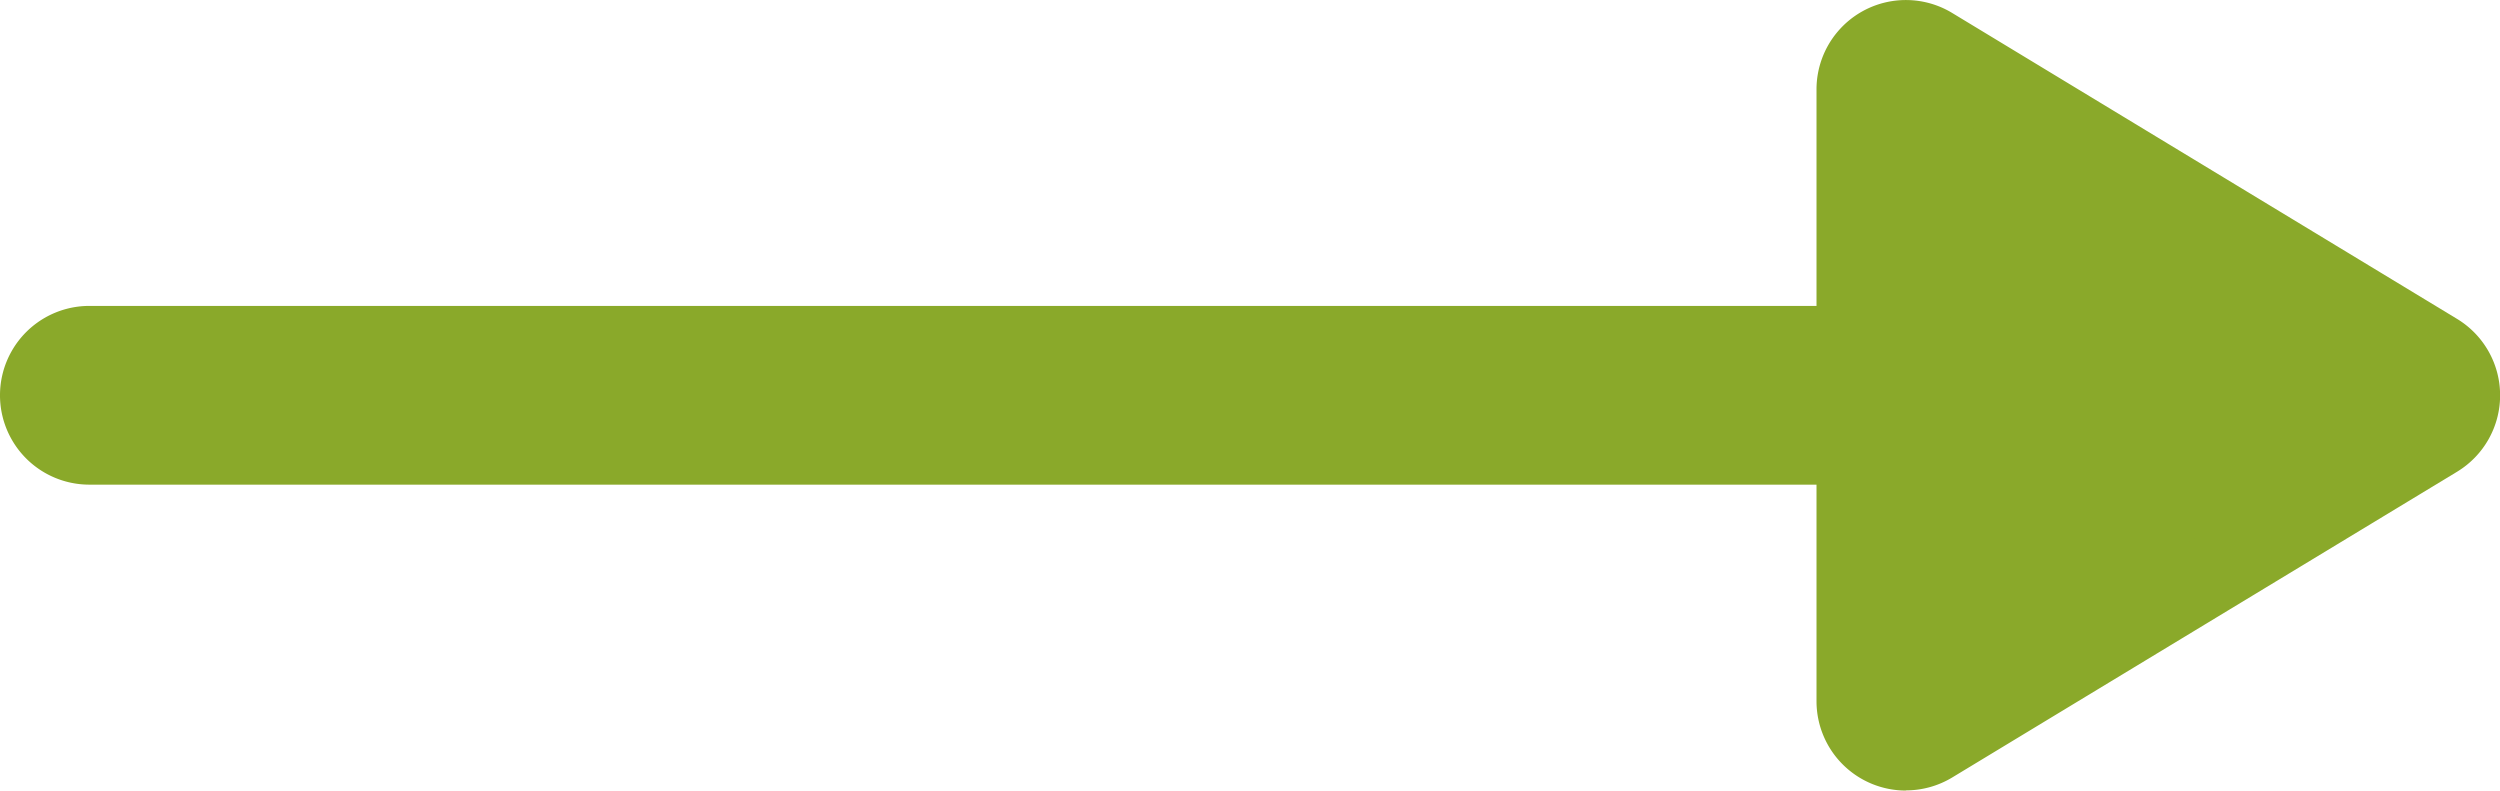
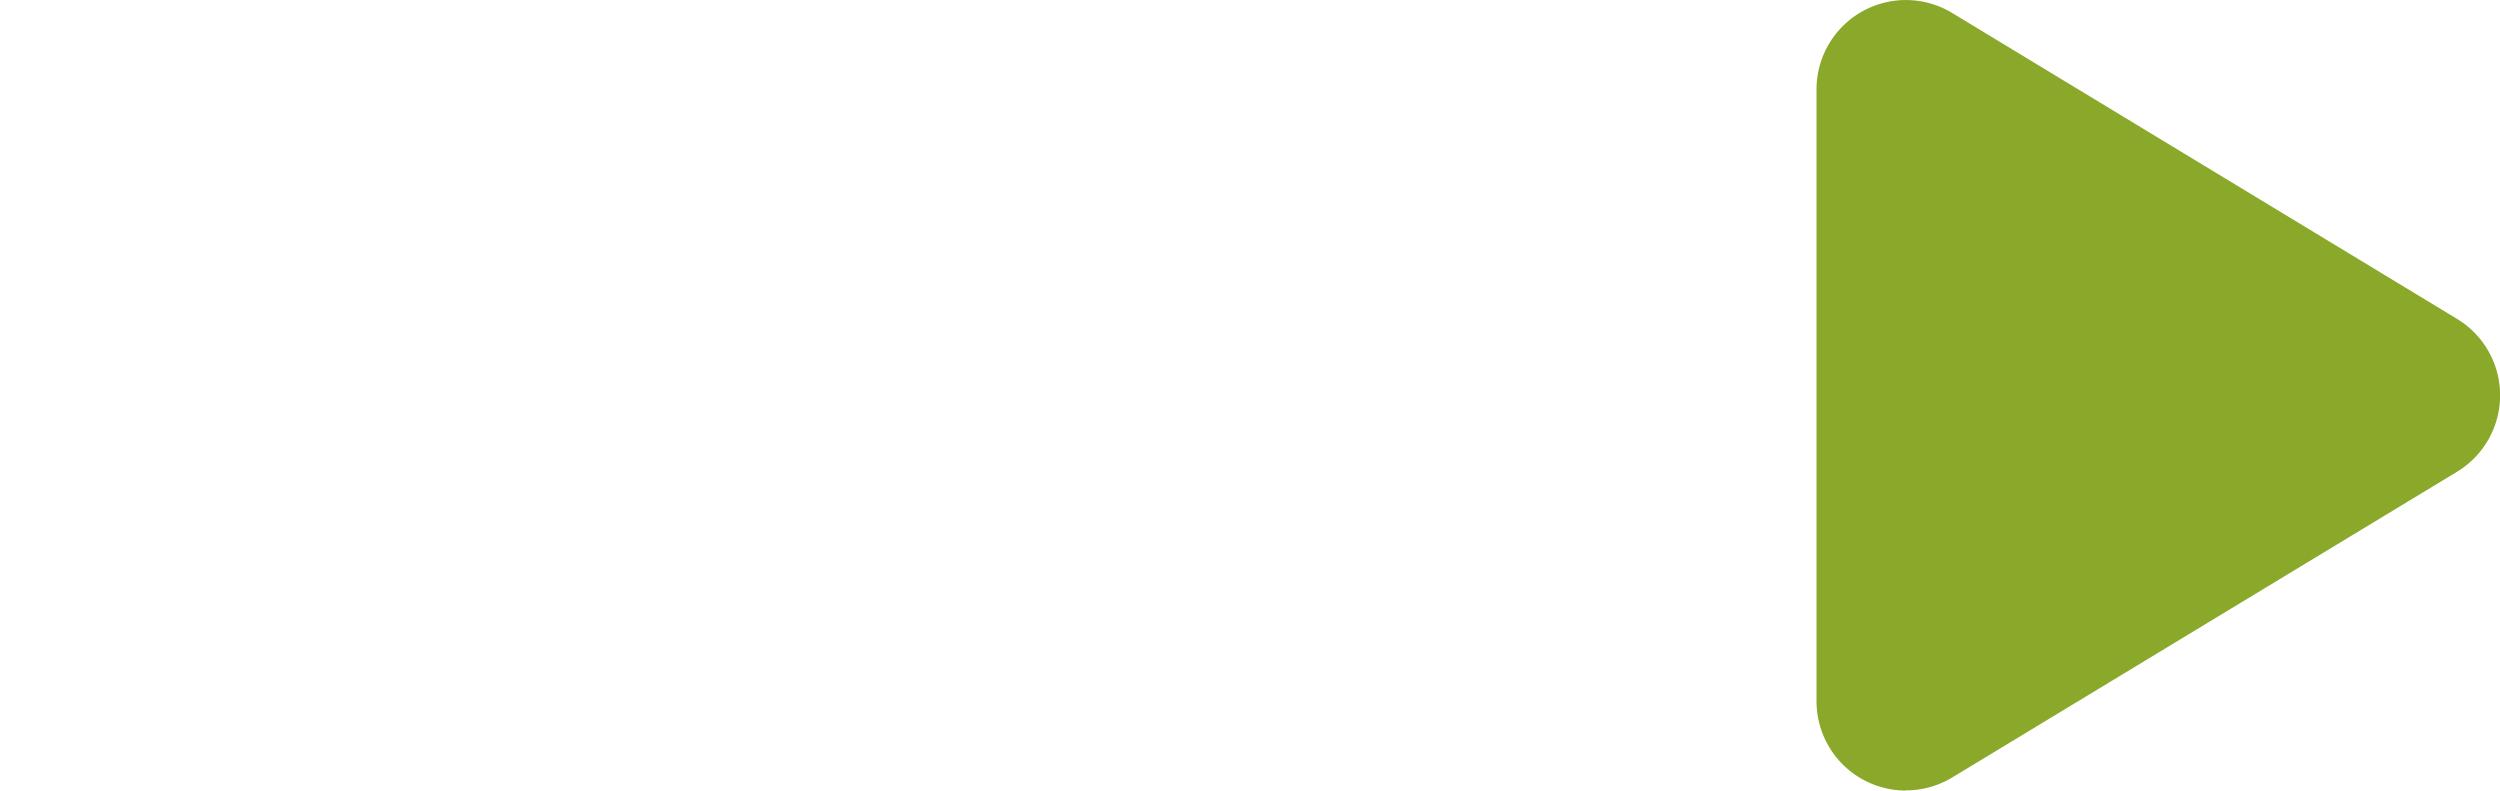
<svg xmlns="http://www.w3.org/2000/svg" width="27.974" height="8.846" viewBox="0 0 27.974 8.846">
  <defs>
    <clipPath id="clip-path">
      <rect id="Rechteck_101" data-name="Rechteck 101" width="27.974" height="8.846" transform="translate(0 0)" fill="none" />
    </clipPath>
  </defs>
  <g id="Gruppe_69" data-name="Gruppe 69" transform="translate(0 0)">
    <g id="Gruppe_68" data-name="Gruppe 68" clip-path="url(#clip-path)">
      <path id="Pfad_195" data-name="Pfad 195" d="M21.326,8.846a1,1,0,0,1-1-1V1A1,1,0,0,1,21.844.145l5.649,3.423a1,1,0,0,1,0,1.711L21.844,8.7a1,1,0,0,1-.518.144m1-6.07v3.3l2.719-1.648Z" fill="#8aa92a" />
-       <path id="Pfad_196" data-name="Pfad 196" d="M21.326,5.423H1a1,1,0,1,1,0-2H21.326a1,1,0,1,1,0,2" fill="#8aa92a" />
      <path id="Pfad_197" data-name="Pfad 197" d="M21.929,1.322l4.719,3.442L21.929,7.6Z" fill="#8aa92a" />
    </g>
  </g>
</svg>